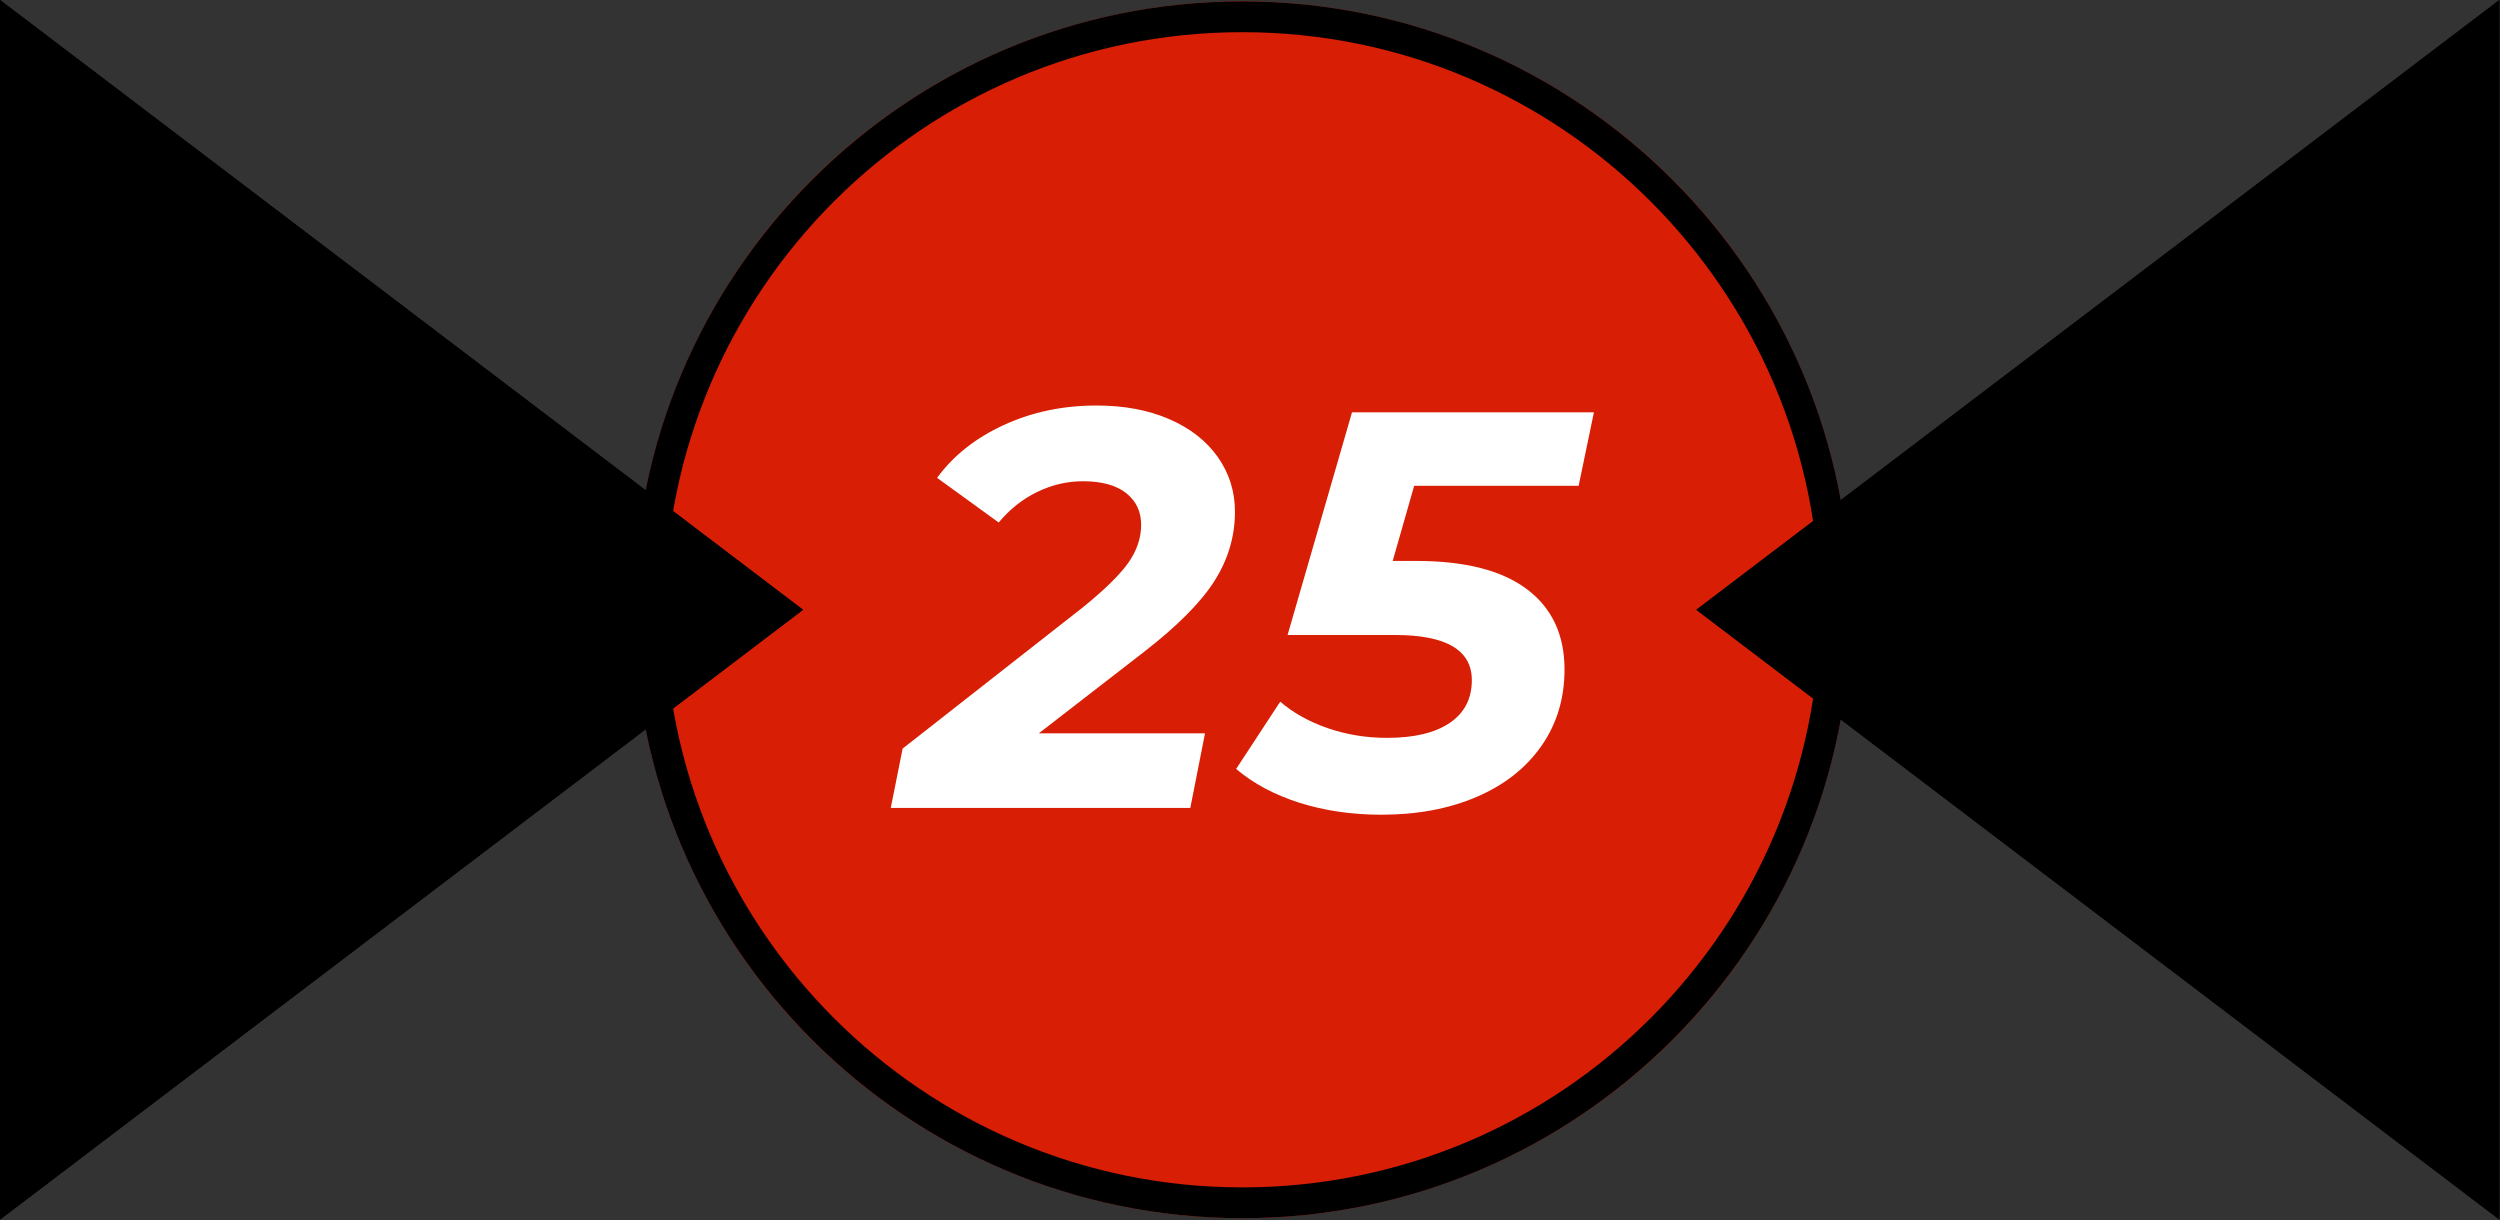
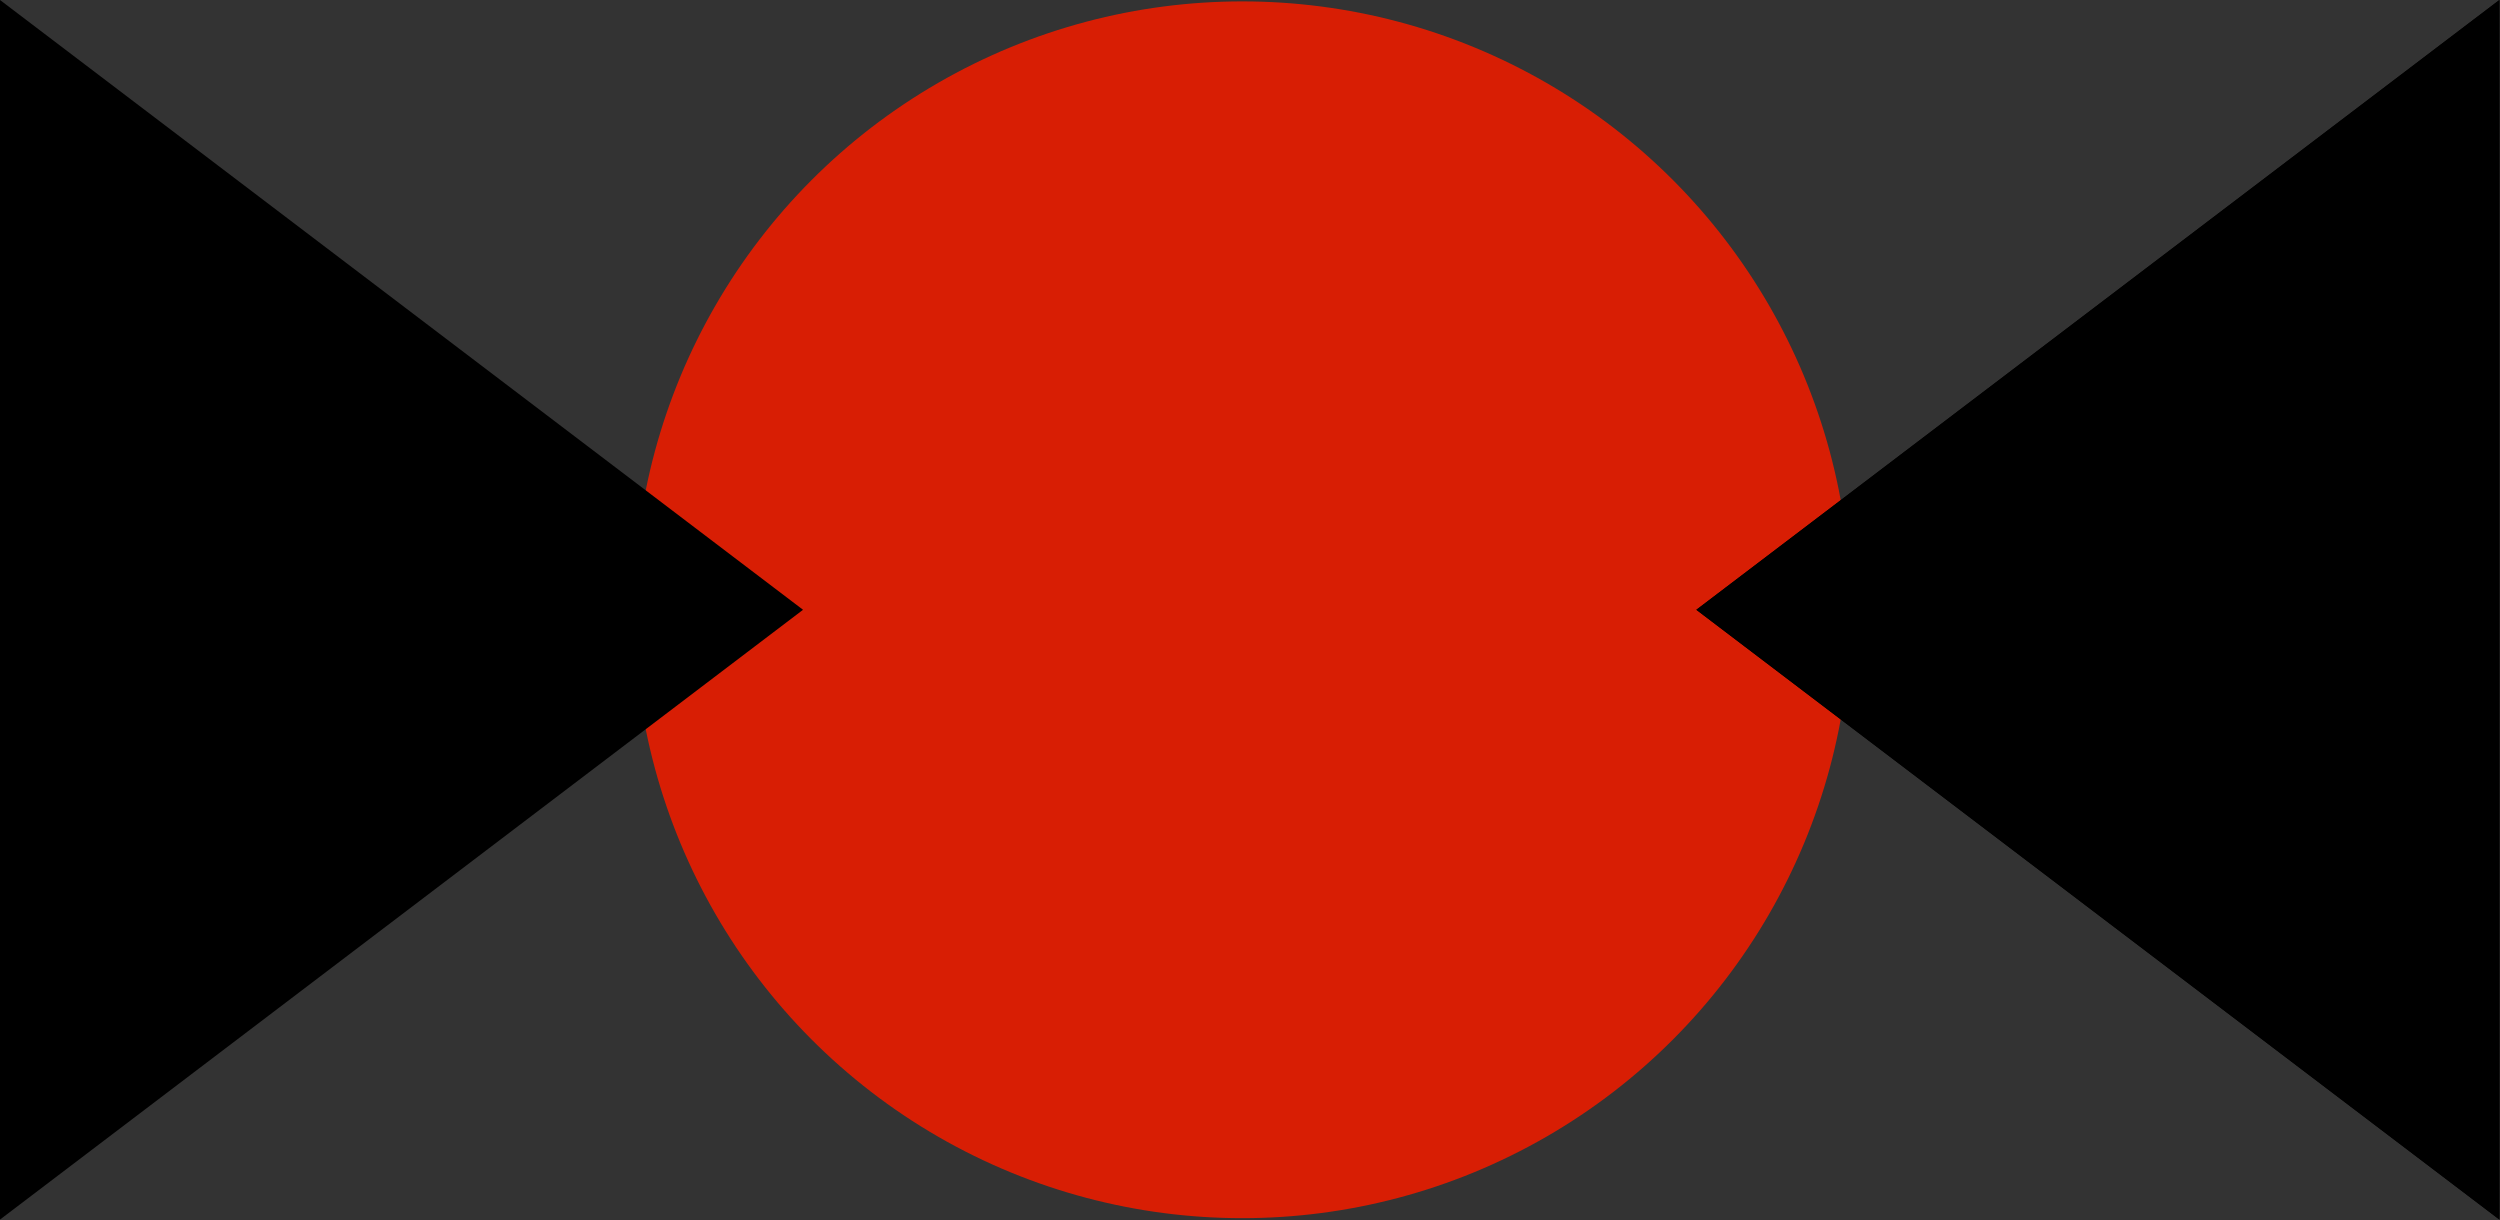
<svg xmlns="http://www.w3.org/2000/svg" width="100%" height="100%" viewBox="0 0 1692 826" version="1.1" xml:space="preserve" style="fill-rule:evenodd;clip-rule:evenodd;stroke-linejoin:round;stroke-miterlimit:2;">
  <rect x="0" y="0" width="1692" height="826" fill="#333333" stroke="none" />
  <g>
    <circle cx="840.78" cy="412.7" r="411.756" style="fill:#d81e04;" />
-     <path d="M840.78,0.944c227.255,-0 411.757,184.502 411.757,411.756c-0,227.255 -184.502,411.757 -411.757,411.757c-227.254,-0 -411.756,-184.502 -411.756,-411.757c-0,-227.254 184.502,-411.756 411.756,-411.756Zm0,20.833c215.757,0 390.923,175.167 390.923,390.923c0,215.757 -175.166,390.923 -390.923,390.923c-215.756,0 -390.923,-175.166 -390.923,-390.923c0,-215.756 175.167,-390.923 390.923,-390.923Z" />
    <path d="M543.493,412.7l-543.493,412.7l0,-825.4l543.493,412.7Z" />
-     <path d="M543.493,412.7l-543.493,412.7l0,-825.4l543.493,412.7Zm-34.449,0l-488.211,370.722c0,-0 0,-741.443 0,-741.443l488.211,370.721Z" />
    <path d="M1148.08,412.7l543.493,-412.7l-0,825.4l-543.493,-412.7Z" />
    <path d="M1148.08,412.7l543.493,-412.7l-0,825.4l-543.493,-412.7Zm34.449,0c-0,0 373.069,-283.289 488.21,-370.721c0,-0 0,741.443 0,741.443l-488.21,-370.722Z" />
    <g>
-       <path d="M703.09,496.315l112.463,0l-9.945,50.494l-202.74,-0l8.033,-40.165l122.026,-95.632c14.792,-11.986 25.056,-22.059 30.794,-30.22c5.738,-8.161 8.607,-16.704 8.607,-25.629c-0,-8.926 -3.379,-16.066 -10.137,-21.422c-6.758,-5.355 -16.513,-8.033 -29.264,-8.033c-10.71,0 -21.039,2.423 -30.984,7.268c-9.946,4.846 -18.617,11.731 -26.012,20.657l-41.696,-30.22c10.966,-15.046 26.012,-26.968 45.139,-35.766c19.126,-8.798 40.038,-13.197 62.734,-13.197c18.616,-0 35.001,3.06 49.155,9.18c14.153,6.121 25.119,14.664 32.897,25.629c7.778,10.966 11.667,23.335 11.667,37.106c0,16.576 -4.59,32.132 -13.771,46.668c-9.18,14.536 -25.119,30.602 -47.816,48.198l-71.15,55.084Z" style="fill:#fff;fill-rule:nonzero;" />
-       <path d="M957.114,328.768l-14.536,50.876l16.066,0c32.898,0 57.826,6.376 74.784,19.127c16.959,12.751 25.439,30.857 25.439,54.319c-0,19.636 -5.228,36.914 -15.684,51.832c-10.456,14.919 -25.056,26.395 -43.799,34.428c-18.744,8.033 -40.23,12.049 -64.456,12.049c-19.892,0 -38.317,-2.677 -55.275,-8.033c-16.959,-5.355 -31.304,-13.006 -43.035,-22.951l29.837,-45.521c8.926,7.65 19.7,13.643 32.324,17.979c12.623,4.335 25.948,6.503 39.974,6.503c18.361,-0 32.515,-3.379 42.461,-10.137c9.945,-6.758 14.918,-16.385 14.918,-28.881c0,-20.402 -17.341,-30.602 -52.024,-30.602l-72.68,-0l43.608,-150.716l163.722,-0l-10.328,49.728l-111.316,0Z" style="fill:#fff;fill-rule:nonzero;" />
-     </g>
+       </g>
  </g>
</svg>